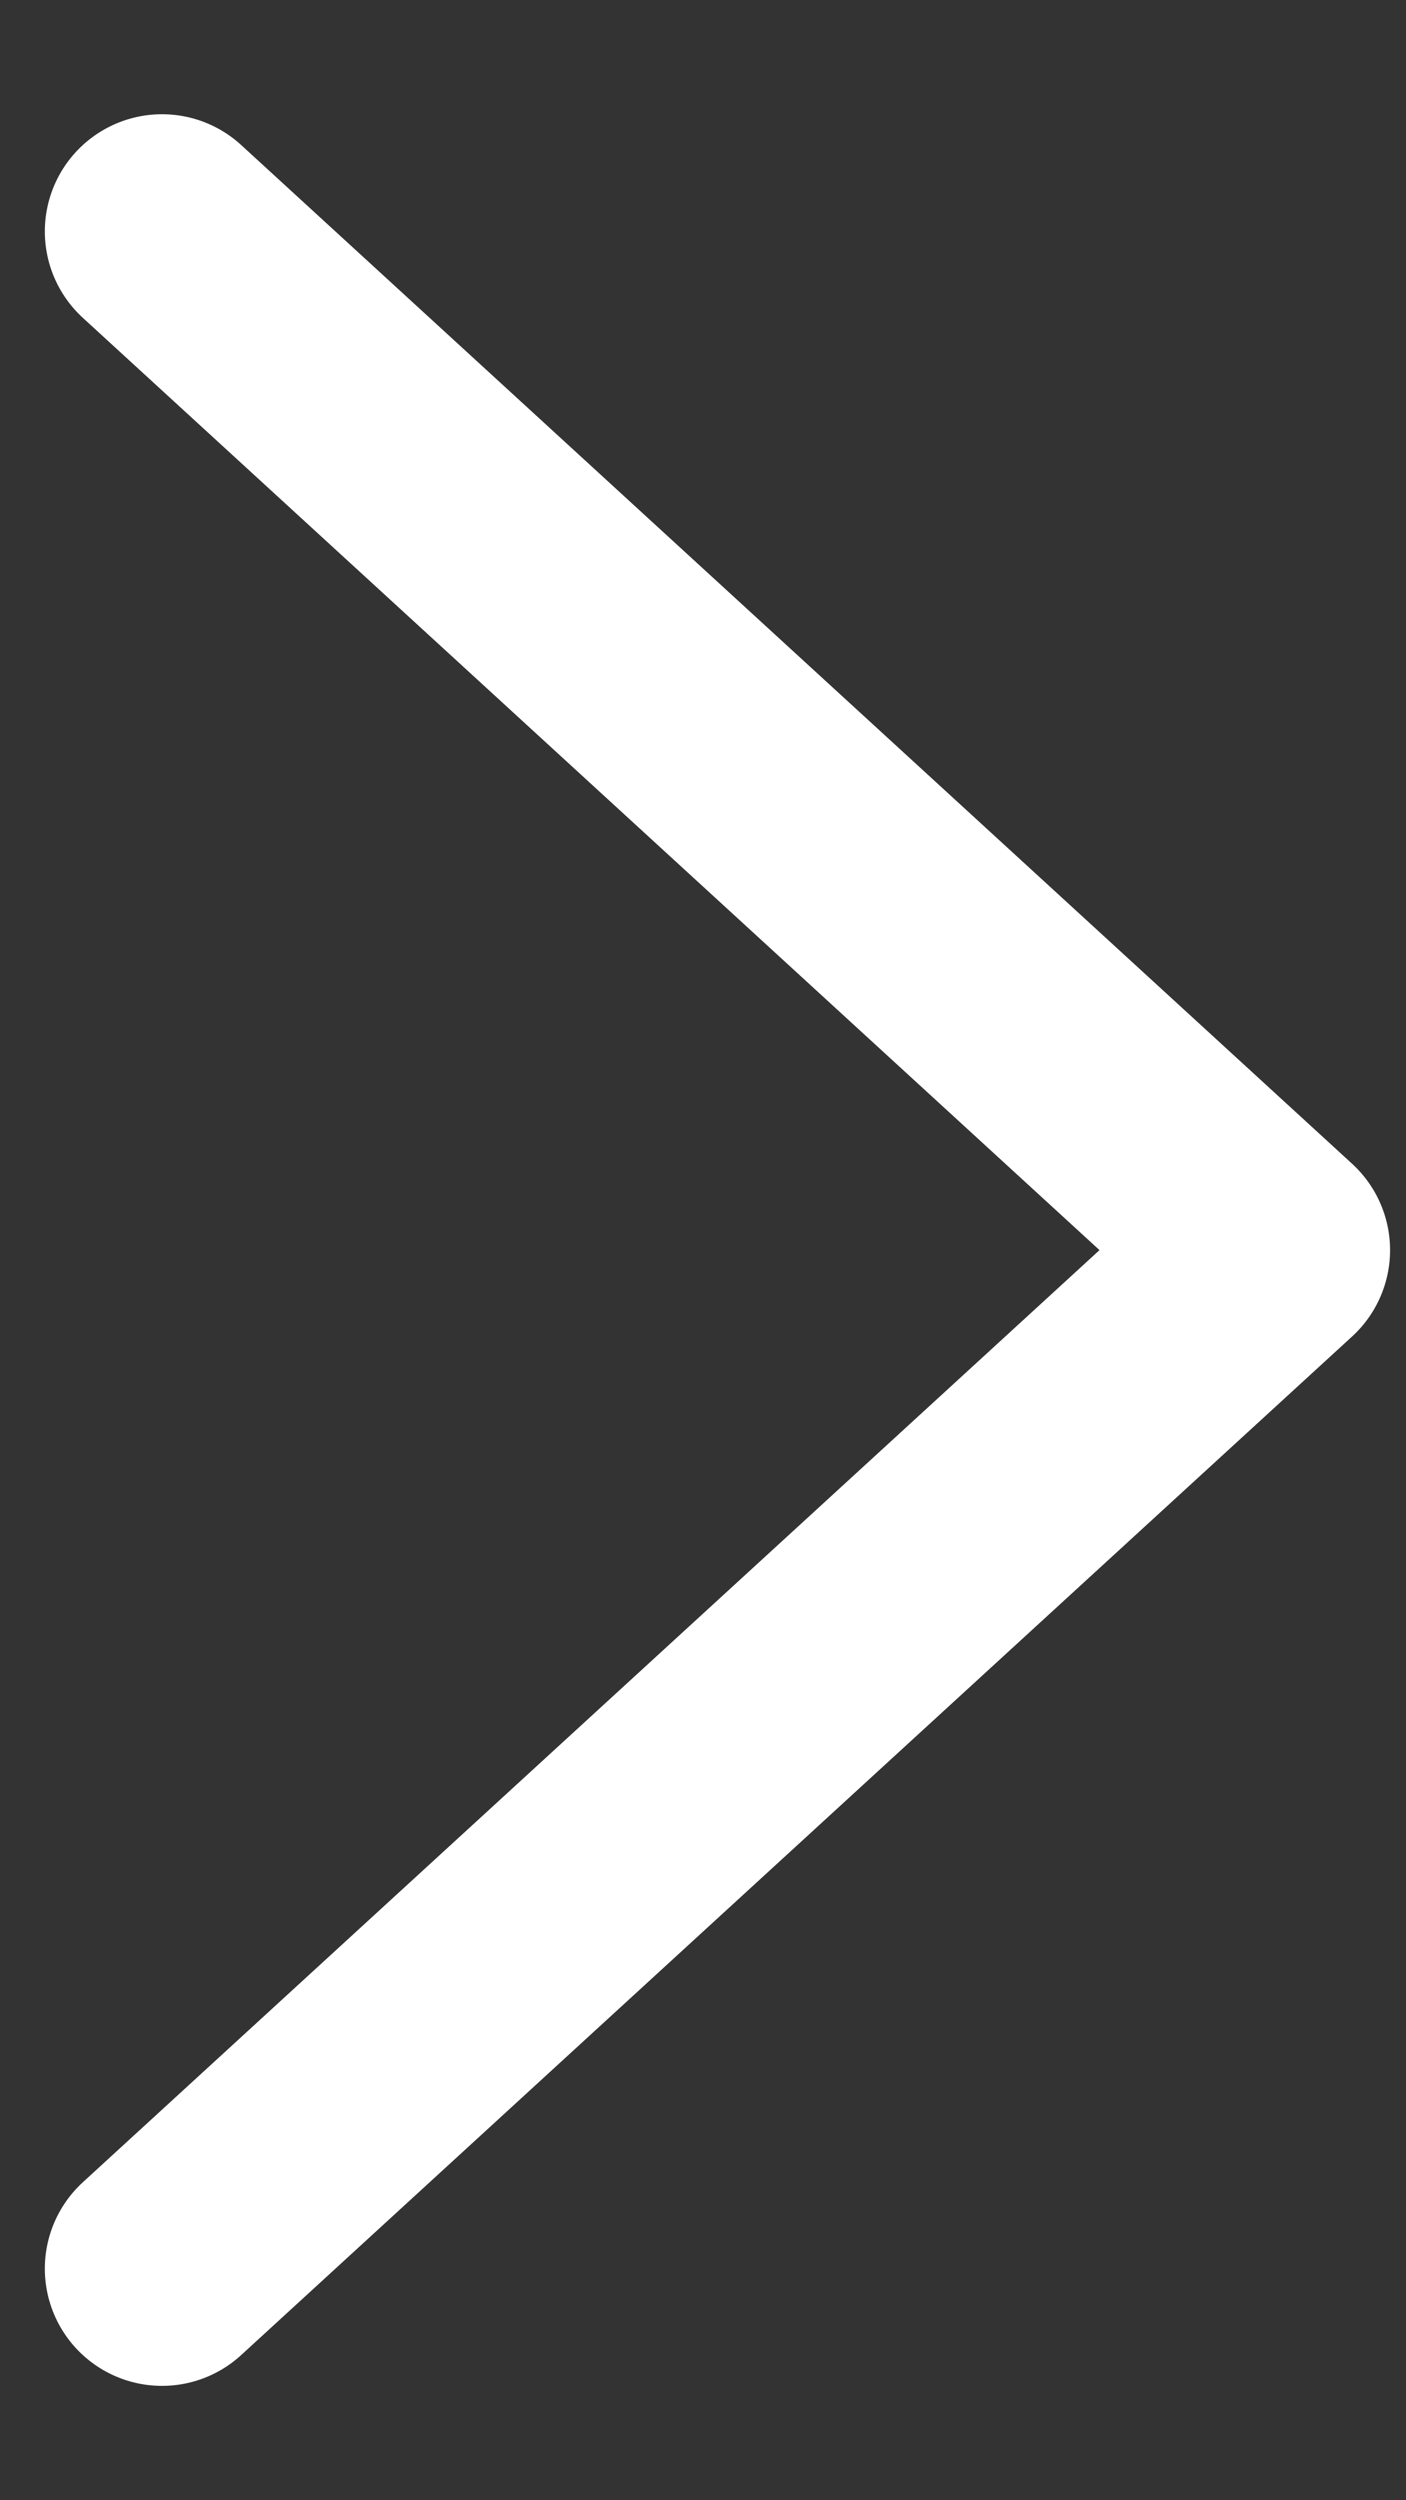
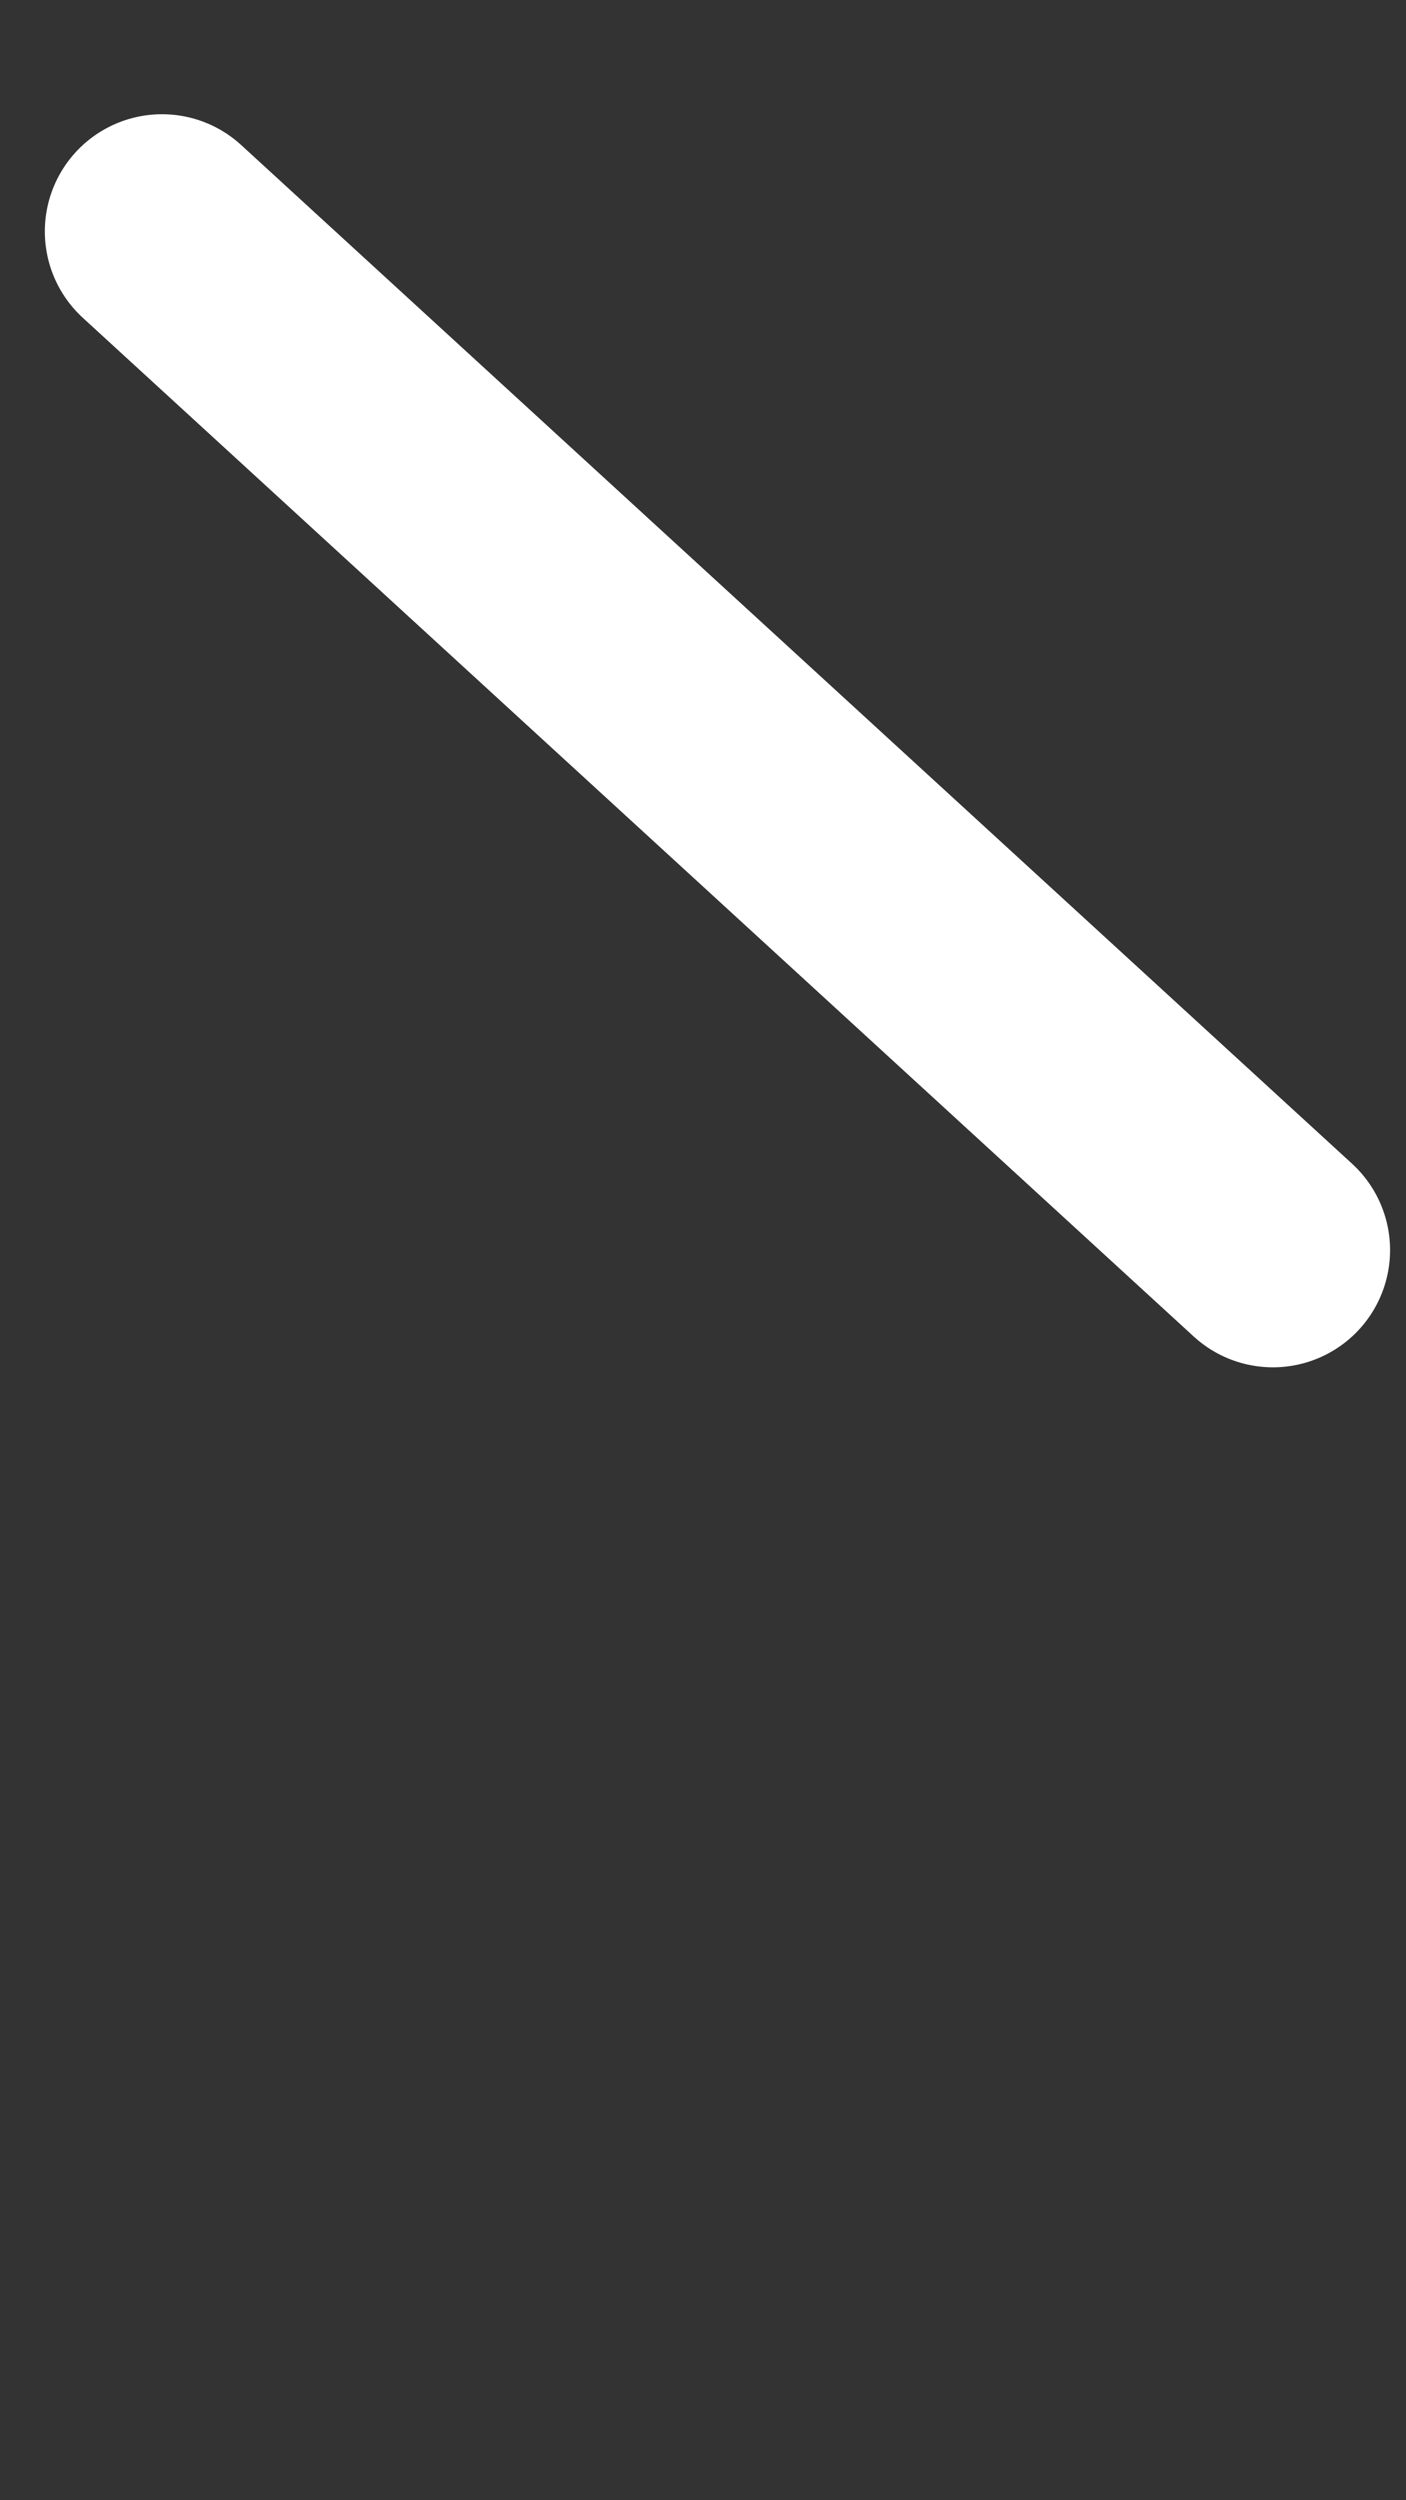
<svg xmlns="http://www.w3.org/2000/svg" width="100%" height="100%" viewBox="0 0 9 16" fill="none">
  <rect x="0" y="0" width="9" height="16" fill="#333333" stroke="none" />
-   <path d="M1.037 1.481L8.148 8L1.037 14.518" stroke="white" stroke-width="1.5" stroke-linecap="round" stroke-linejoin="round" />
+   <path d="M1.037 1.481L8.148 8" stroke="white" stroke-width="1.5" stroke-linecap="round" stroke-linejoin="round" />
</svg>